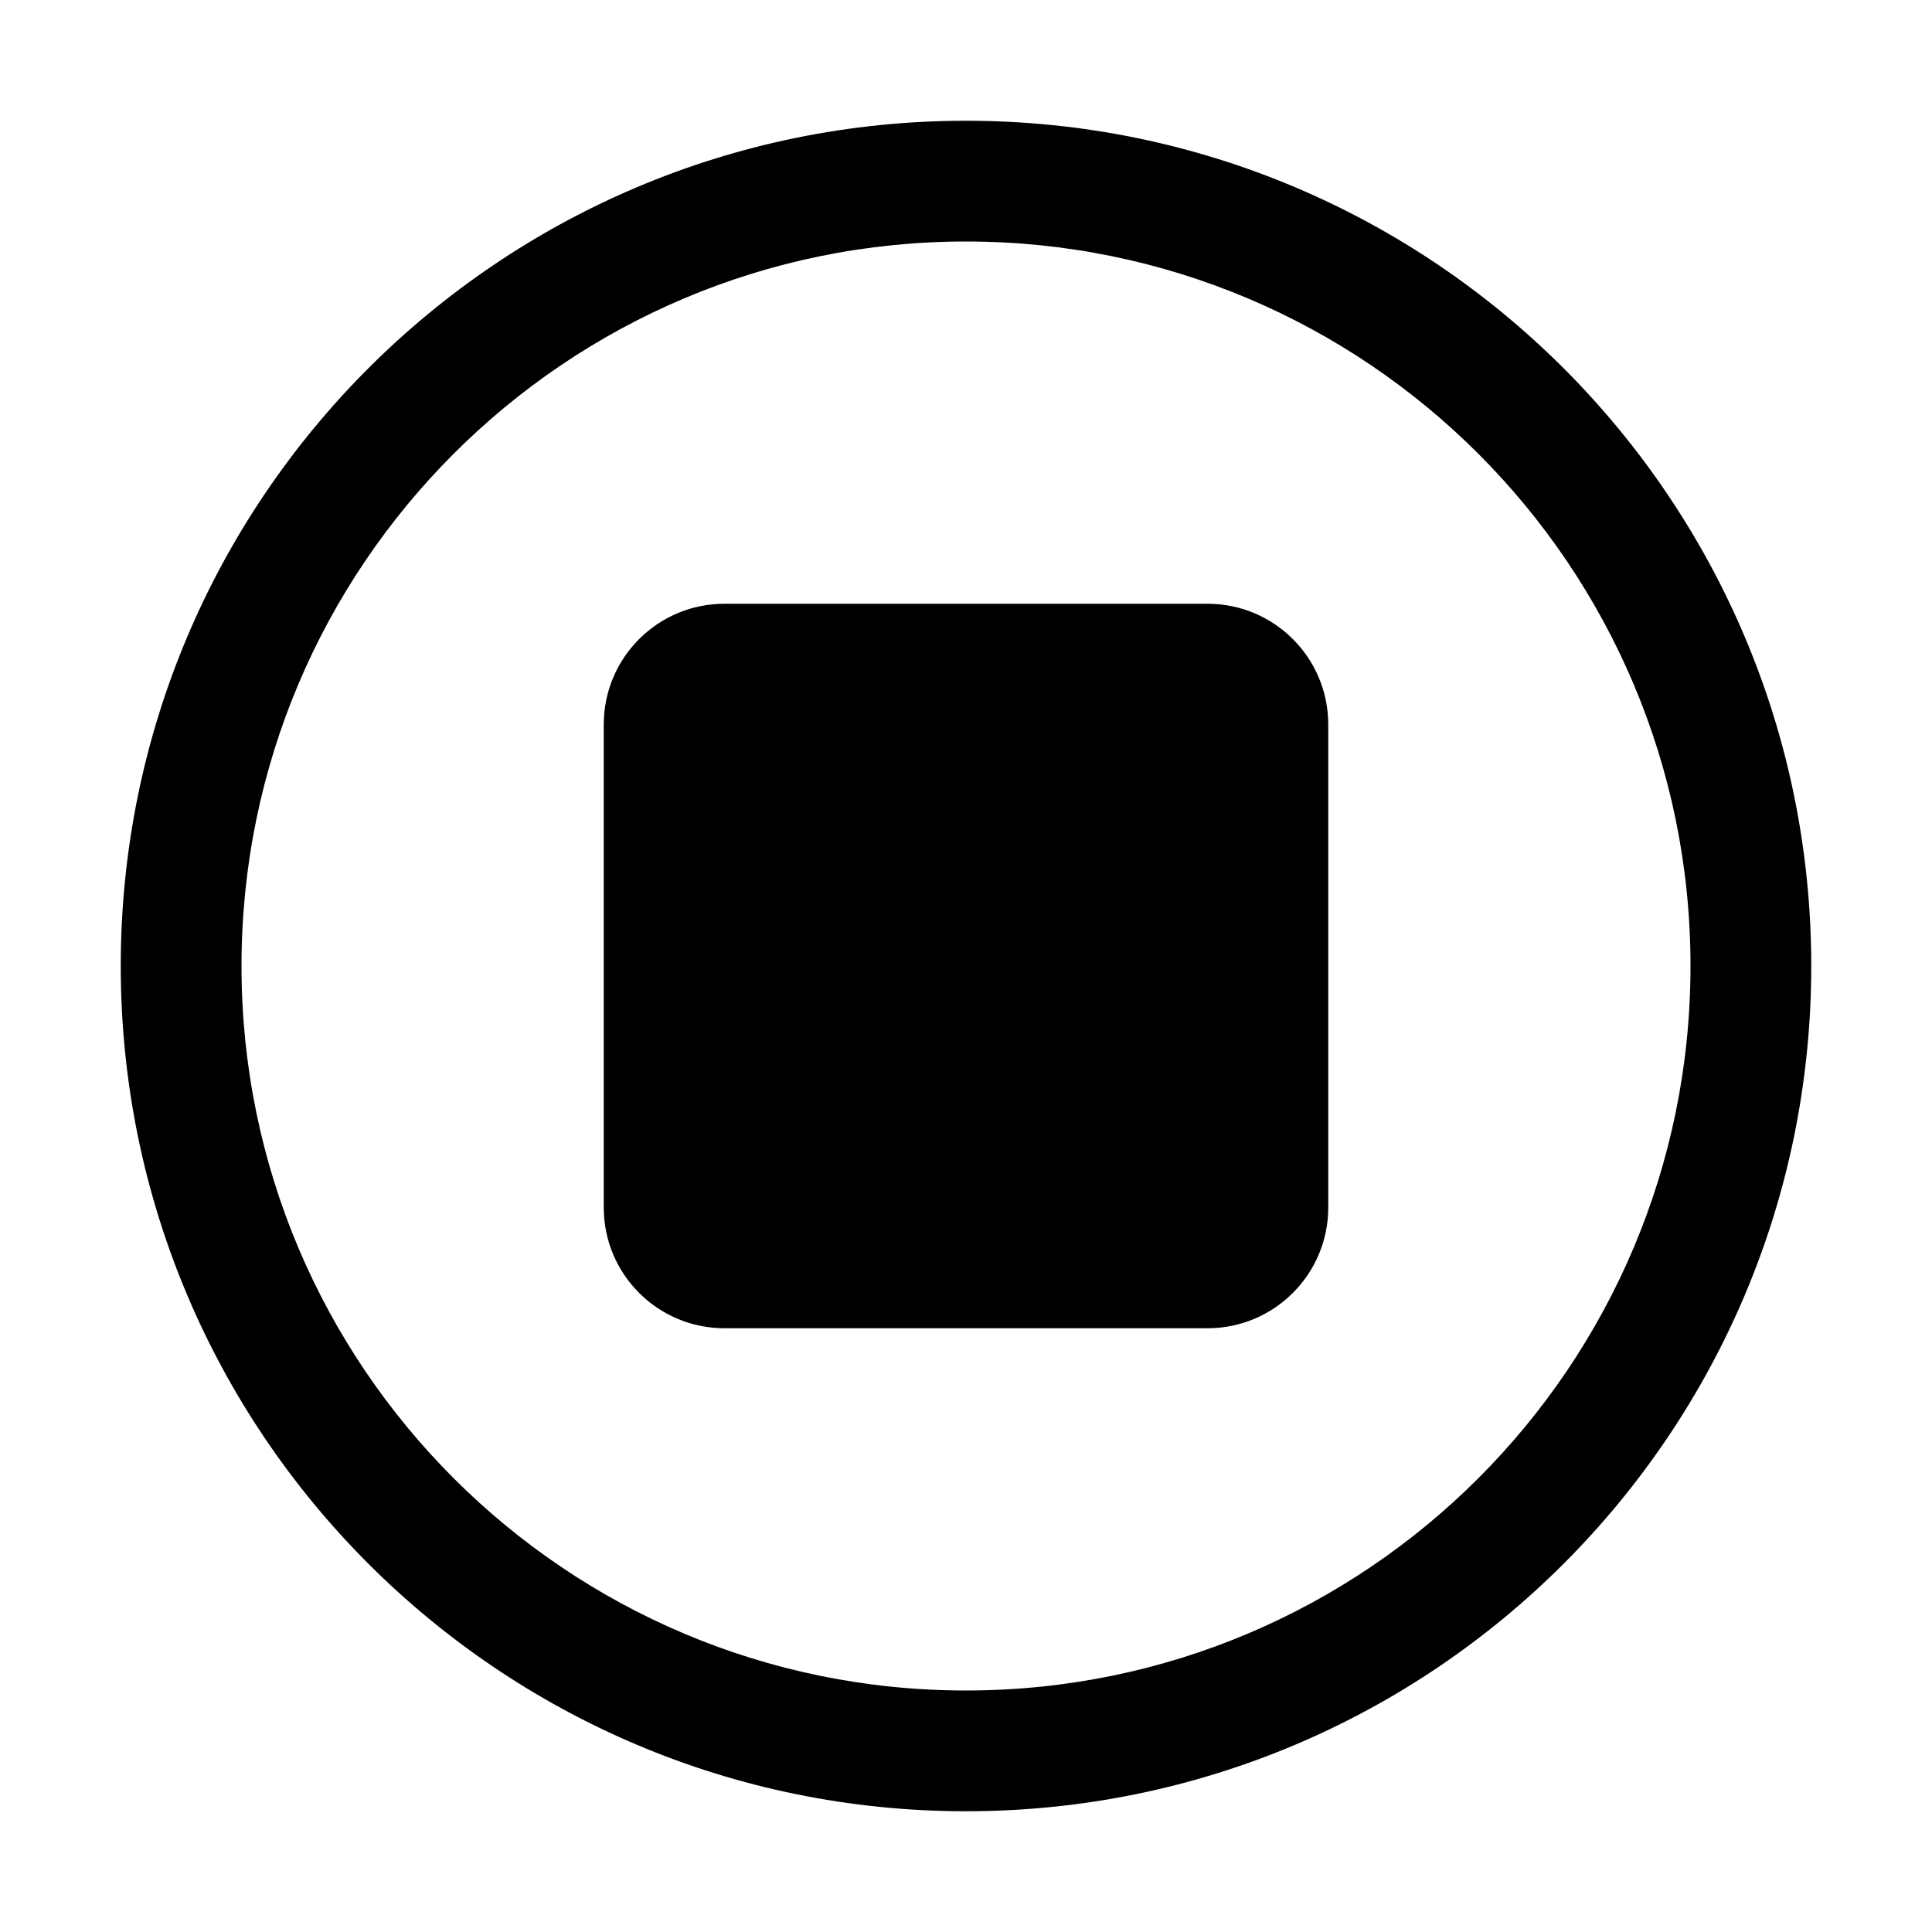
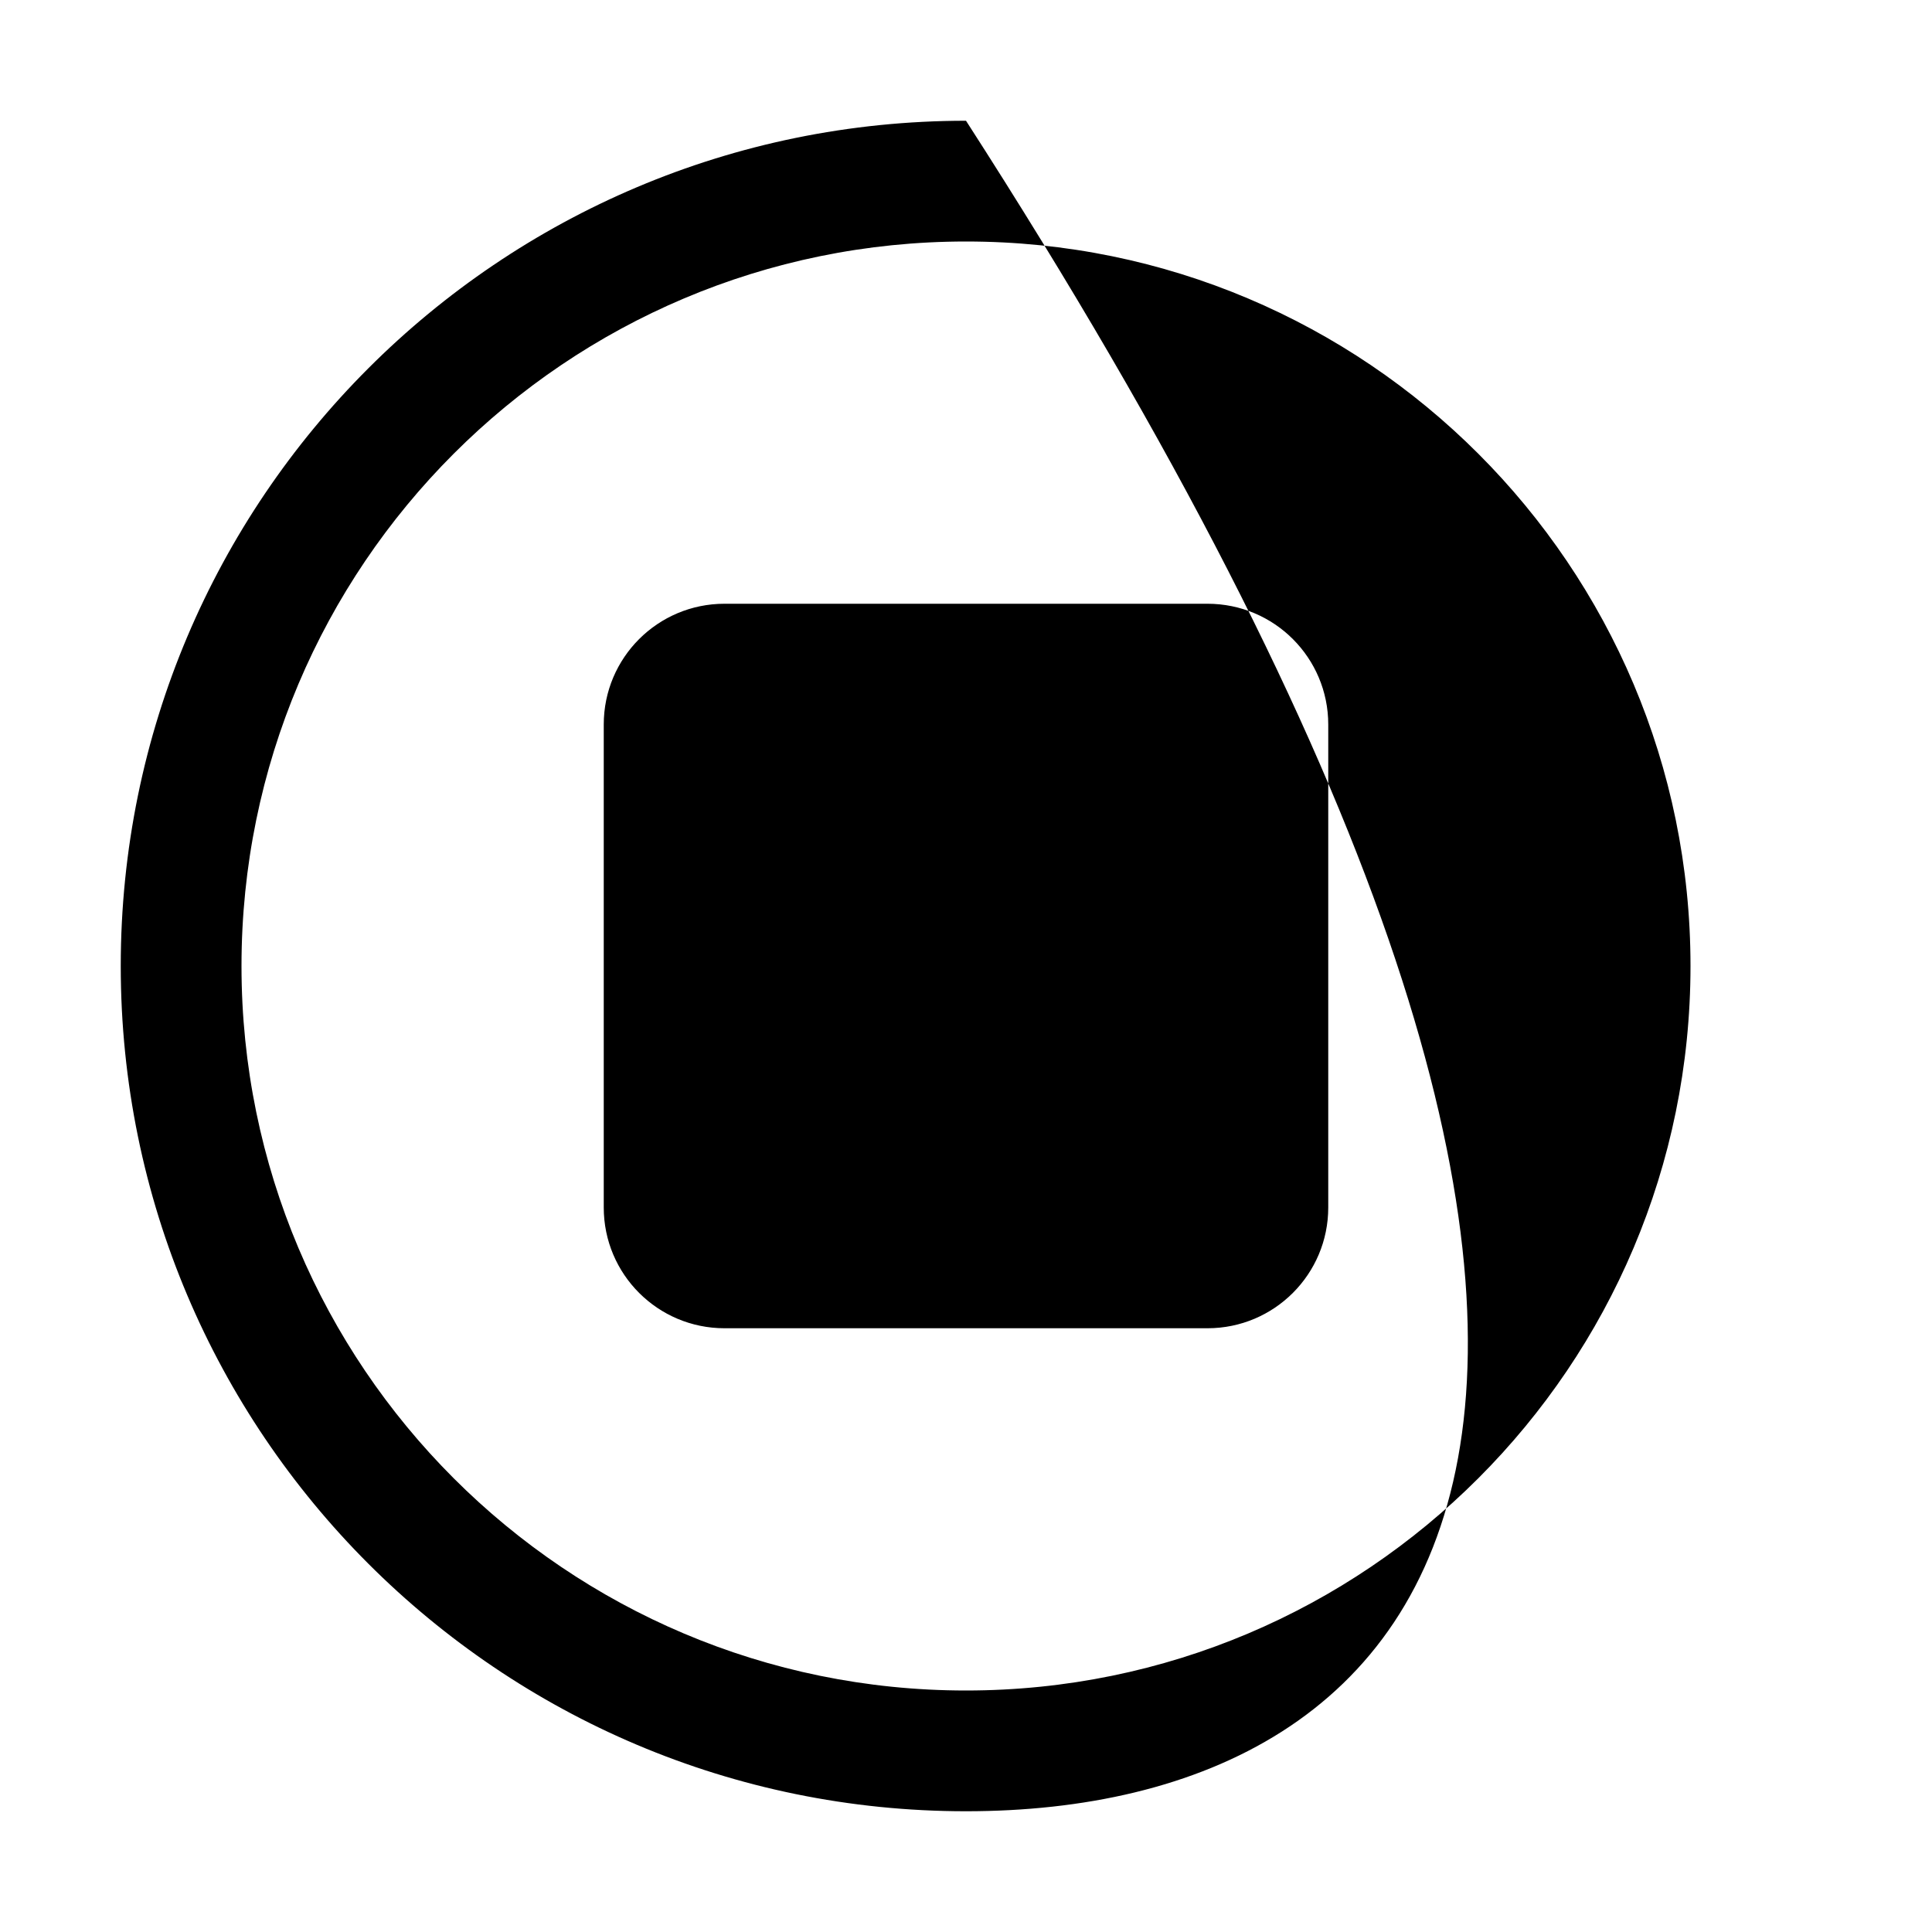
<svg xmlns="http://www.w3.org/2000/svg" viewBox="0 0 32 32" fill="none">
-   <path d="M16 4C9.373 4 4 9.373 4 16C4 22.627 9.373 28 16 28C22.627 28 28 22.627 28 16C28 9.373 22.627 4 16 4ZM2 16C2 8.268 8.268 2 16 2C23.732 2 30 8.268 30 16C30 23.732 23.732 30 16 30C8.268 30 2 23.732 2 16ZM10 12C10 10.895 10.895 10 12 10H20C21.105 10 22 10.895 22 12V20C22 21.105 21.105 22 20 22H12C10.895 22 10 21.105 10 20V12Z" fill="currentColor" />
+   <path d="M16 4C9.373 4 4 9.373 4 16C4 22.627 9.373 28 16 28C22.627 28 28 22.627 28 16C28 9.373 22.627 4 16 4ZM2 16C2 8.268 8.268 2 16 2C30 23.732 23.732 30 16 30C8.268 30 2 23.732 2 16ZM10 12C10 10.895 10.895 10 12 10H20C21.105 10 22 10.895 22 12V20C22 21.105 21.105 22 20 22H12C10.895 22 10 21.105 10 20V12Z" fill="currentColor" />
</svg>